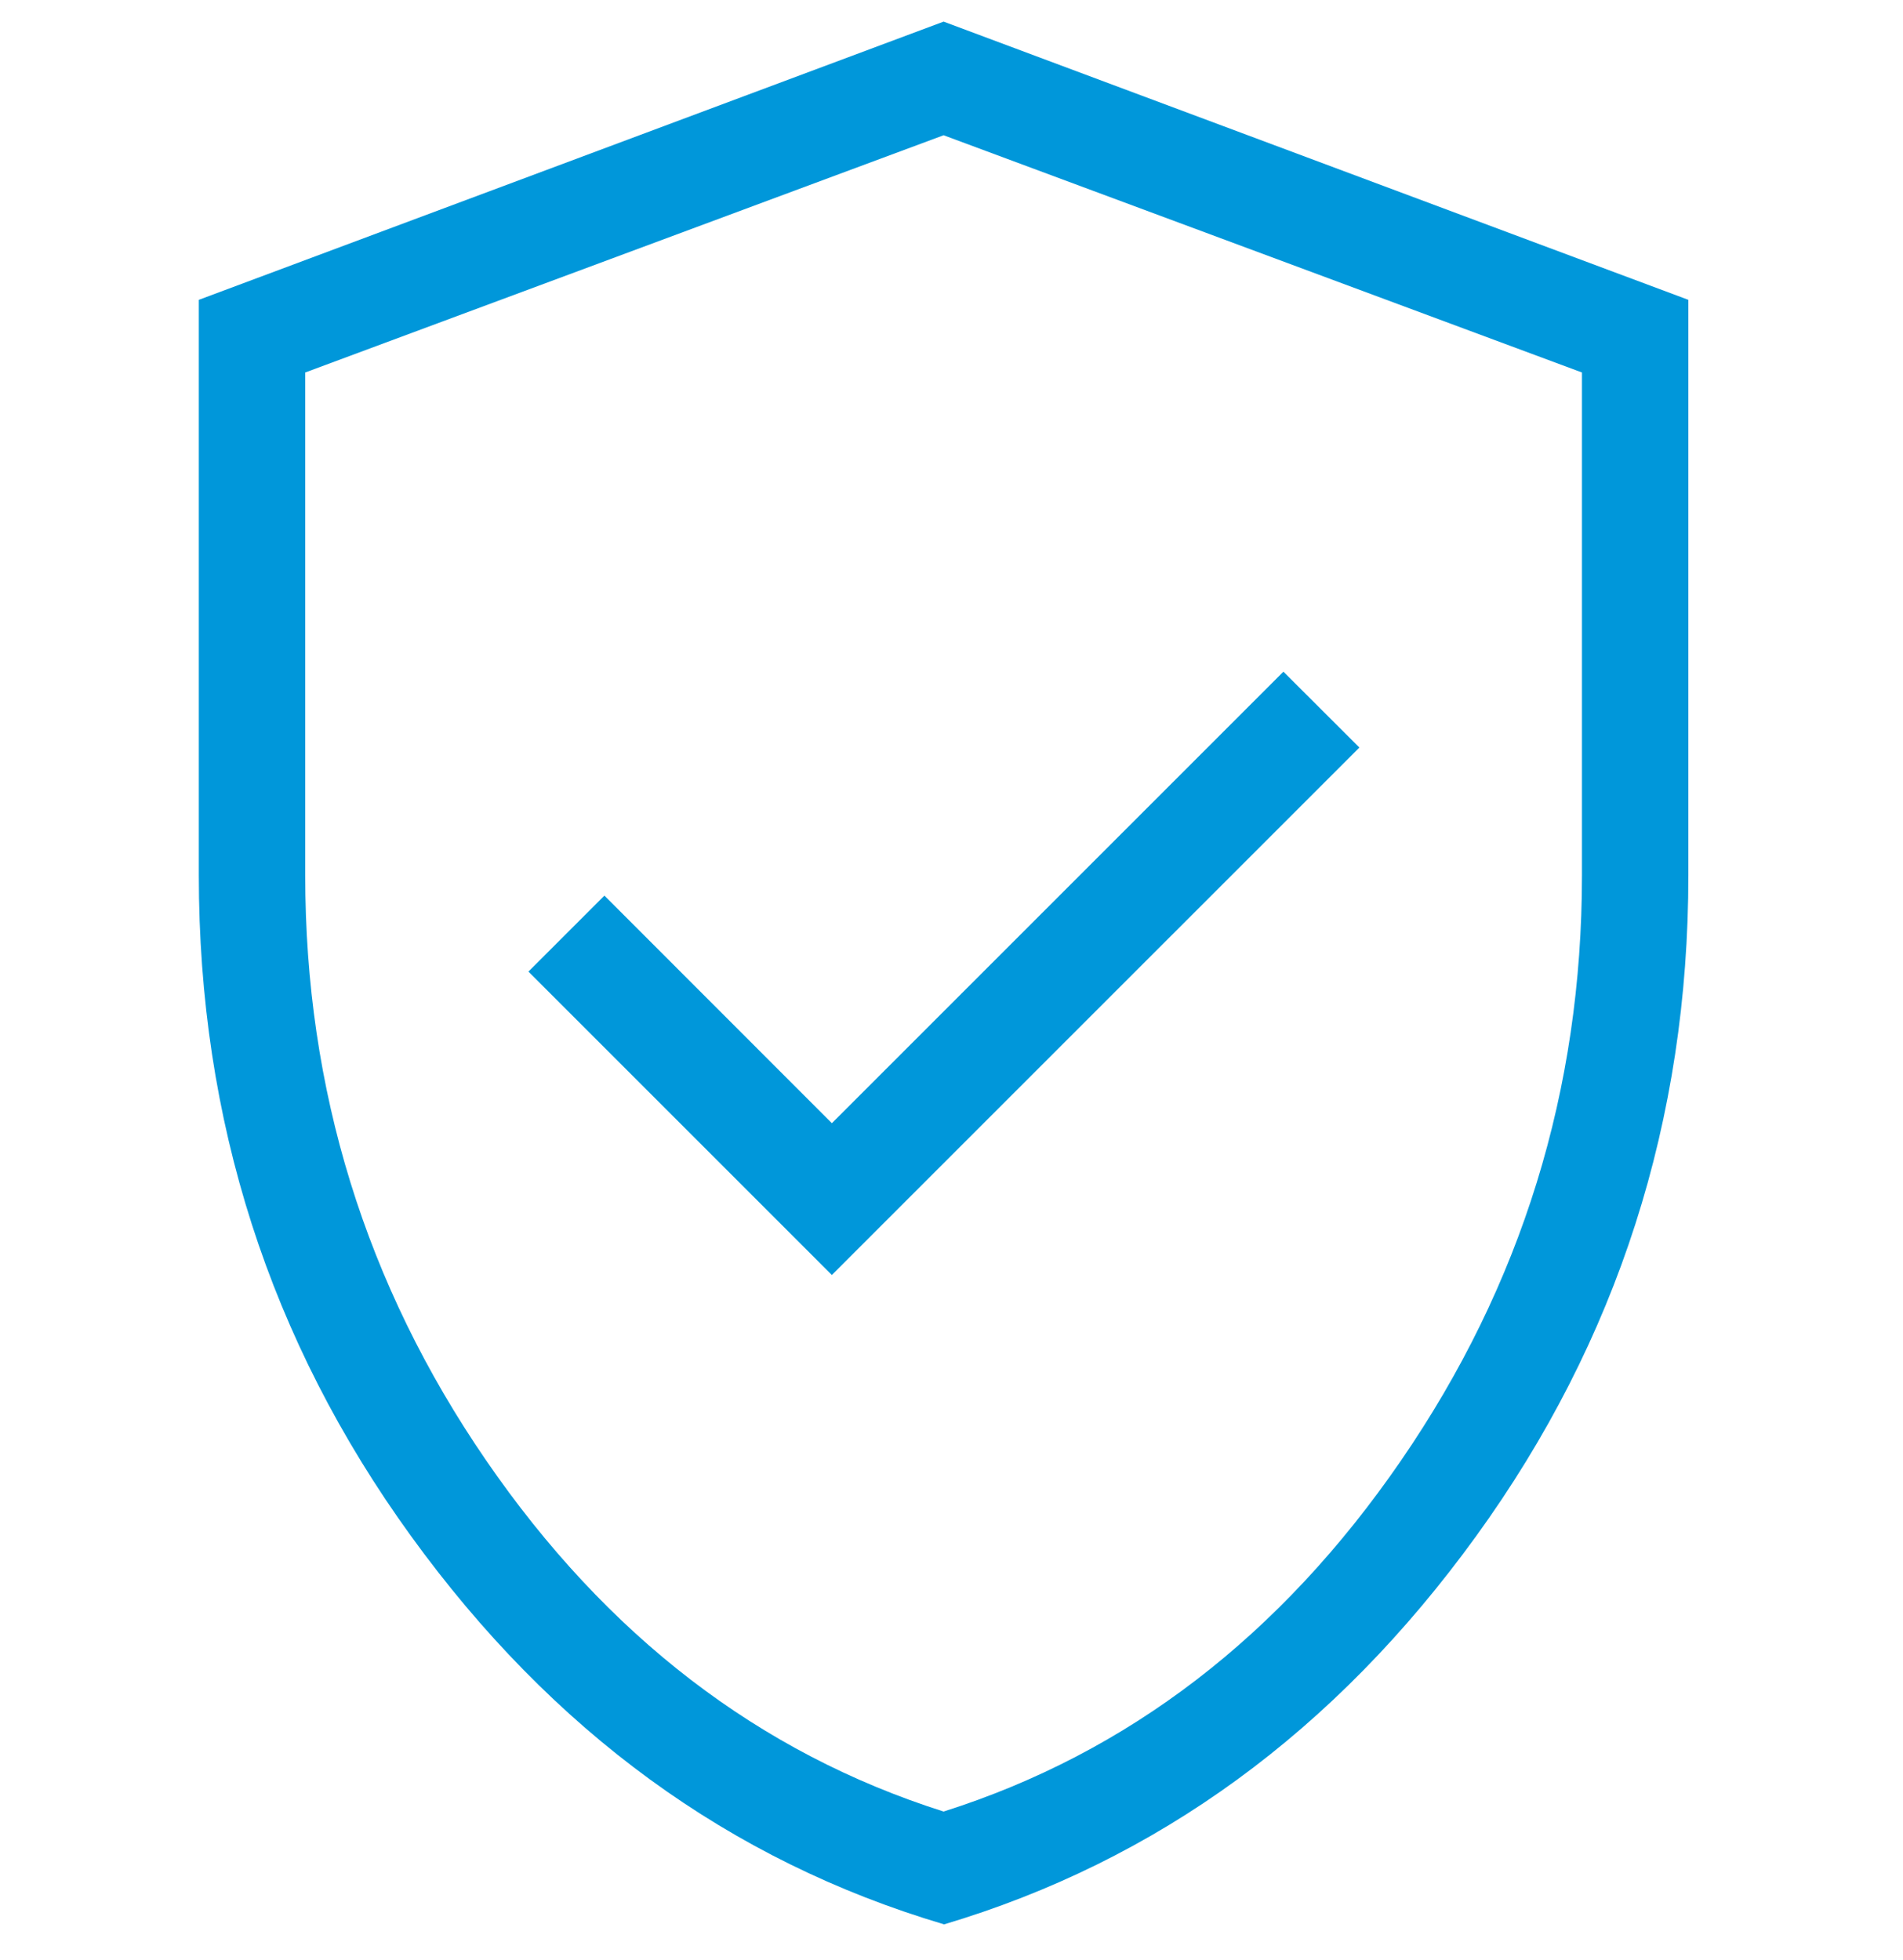
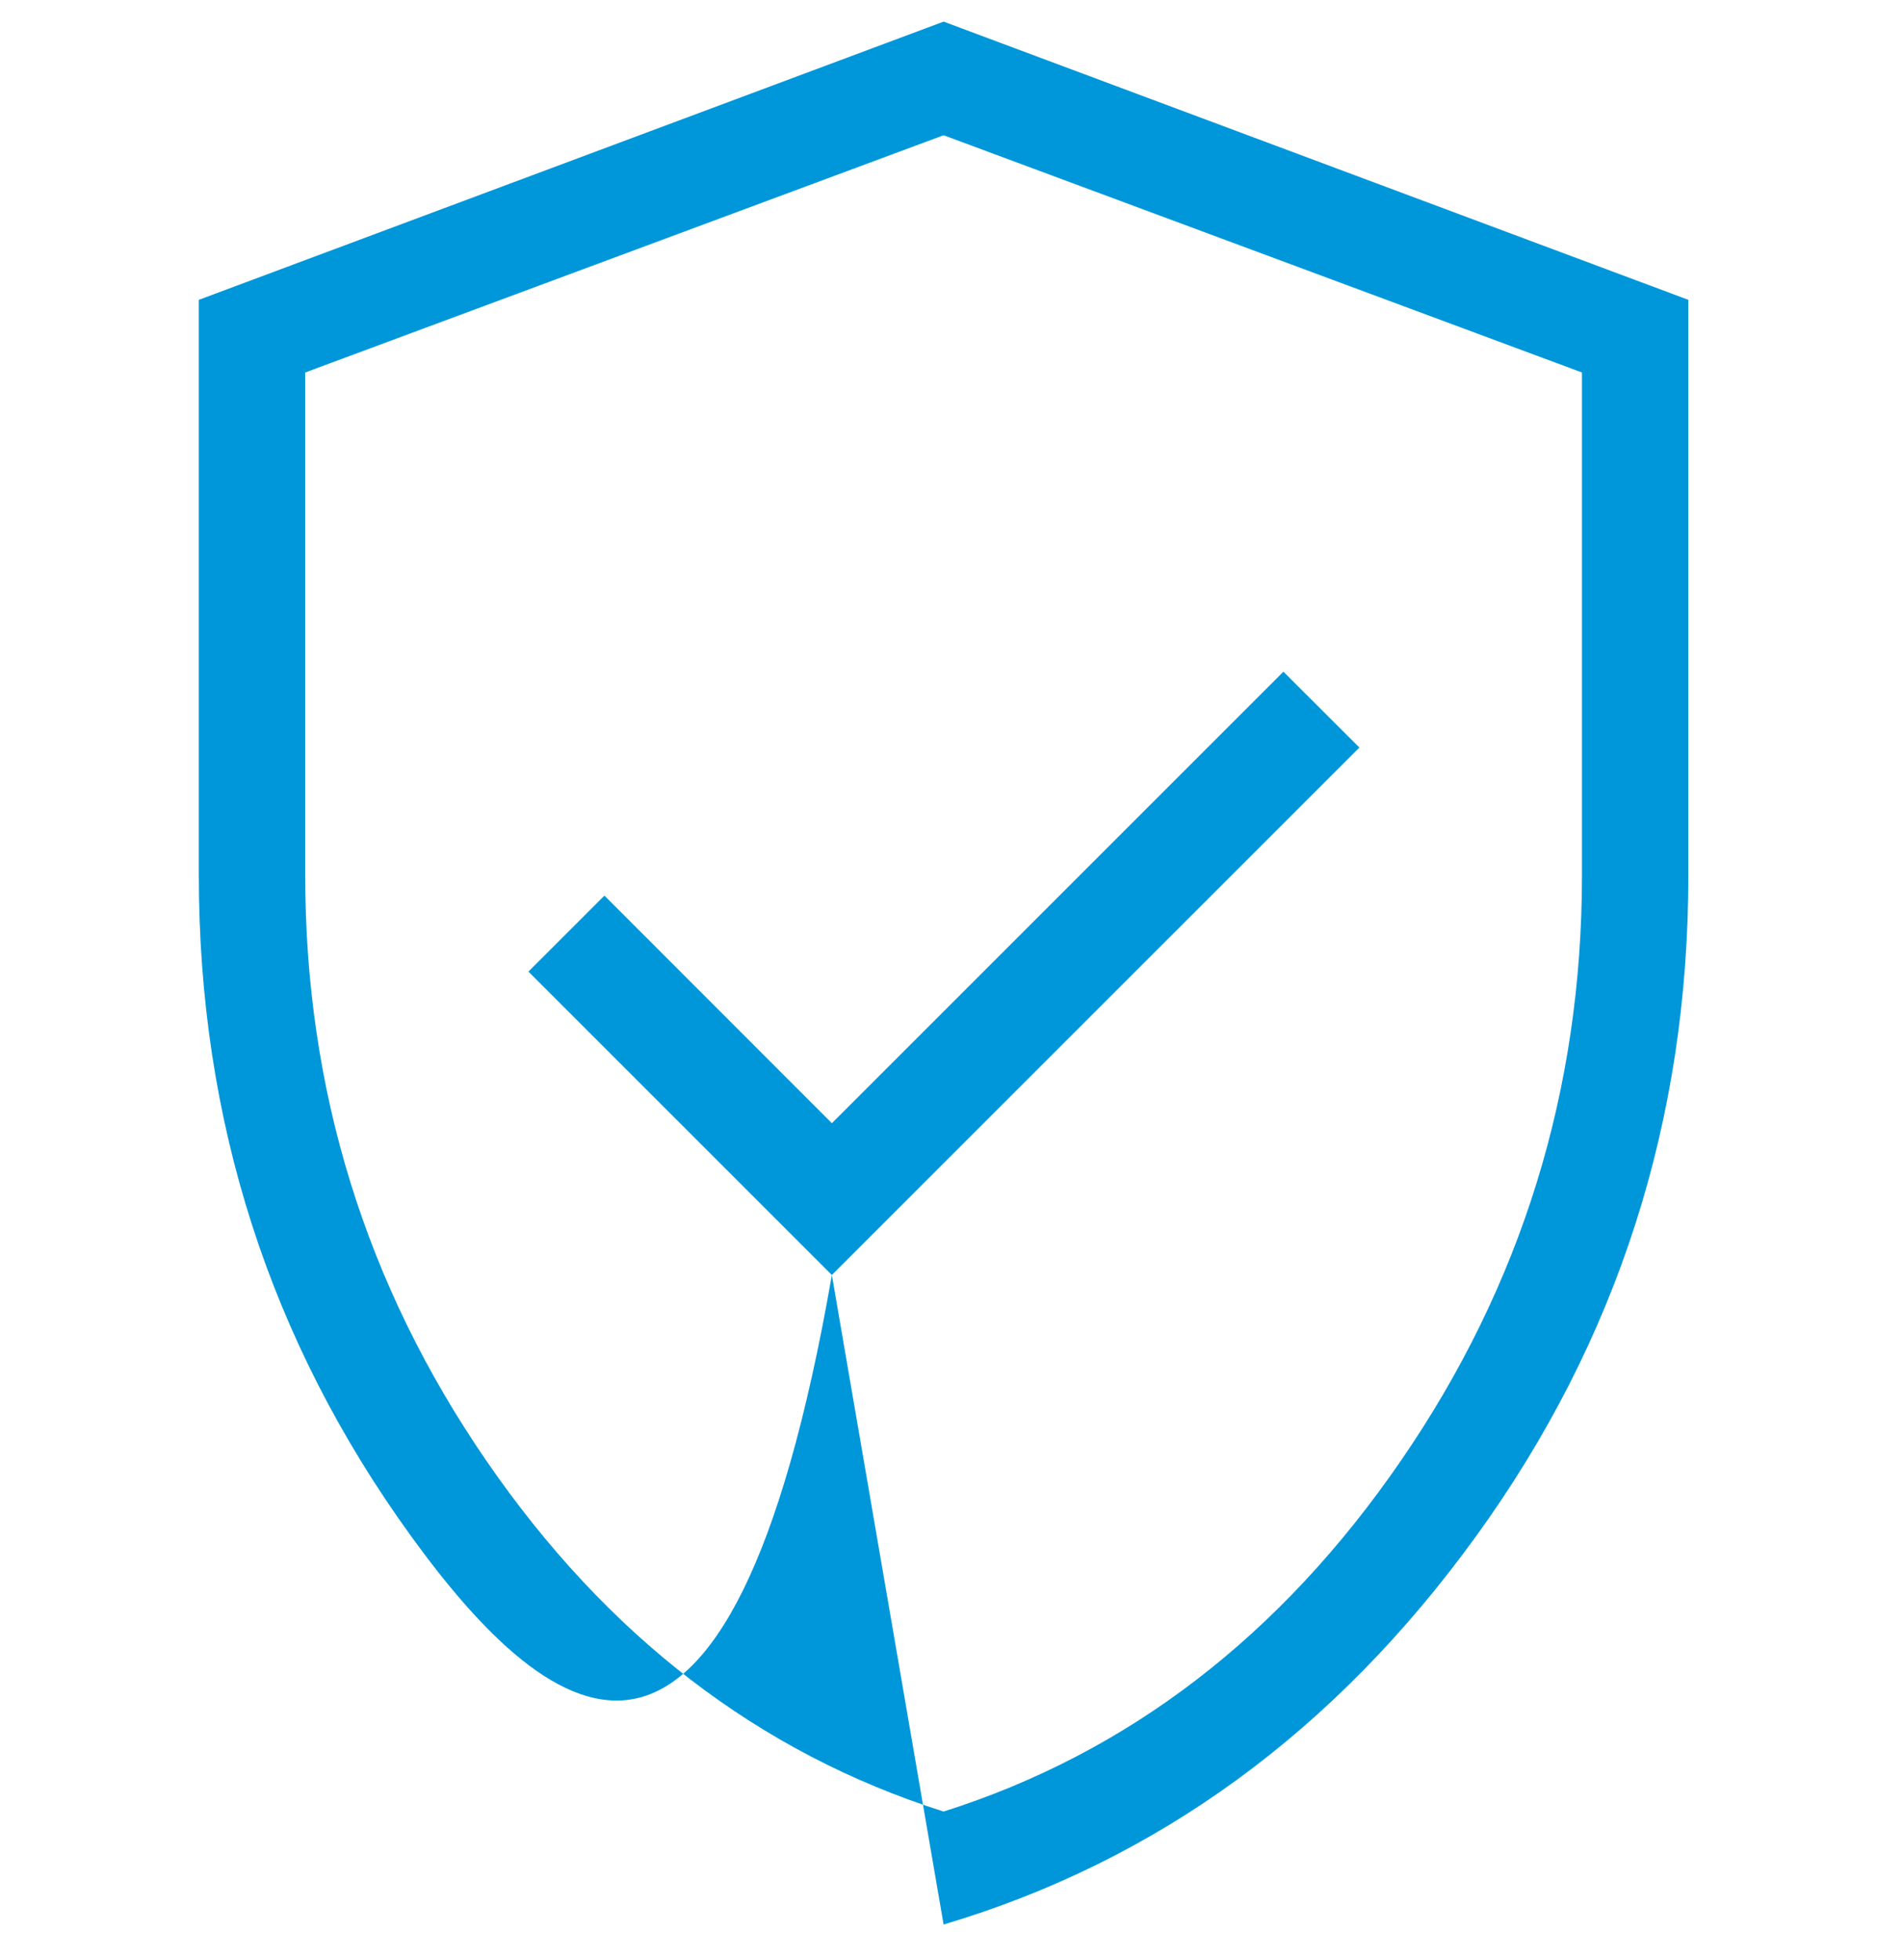
<svg xmlns="http://www.w3.org/2000/svg" width="67" height="69" viewBox="0 0 67 69" fill="none">
-   <path d="M29.288 44.892L47.861 26.32L45.186 23.649L29.288 39.547L21.28 31.534L18.605 34.209L29.288 44.892ZM33.222 67.75C25.697 65.517 19.445 60.96 14.466 54.077C9.486 47.195 6.997 39.441 7 30.815V10.557L33.222 0.761L59.443 10.557V30.815C59.443 39.441 56.955 47.195 51.978 54.077C47.001 60.96 40.748 65.521 33.222 67.761M33.222 63.783C39.715 61.723 45.084 57.602 49.329 51.421C53.575 45.241 55.697 38.373 55.697 30.819V13.115L33.222 4.762L10.746 13.115V30.815C10.746 38.369 12.869 45.237 17.114 51.418C21.36 57.599 26.729 61.723 33.222 63.783Z" fill="#0097DA" />
+   <path d="M29.288 44.892L47.861 26.32L45.186 23.649L29.288 39.547L21.28 31.534L18.605 34.209L29.288 44.892ZC25.697 65.517 19.445 60.96 14.466 54.077C9.486 47.195 6.997 39.441 7 30.815V10.557L33.222 0.761L59.443 10.557V30.815C59.443 39.441 56.955 47.195 51.978 54.077C47.001 60.96 40.748 65.521 33.222 67.761M33.222 63.783C39.715 61.723 45.084 57.602 49.329 51.421C53.575 45.241 55.697 38.373 55.697 30.819V13.115L33.222 4.762L10.746 13.115V30.815C10.746 38.369 12.869 45.237 17.114 51.418C21.36 57.599 26.729 61.723 33.222 63.783Z" fill="#0097DA" />
</svg>